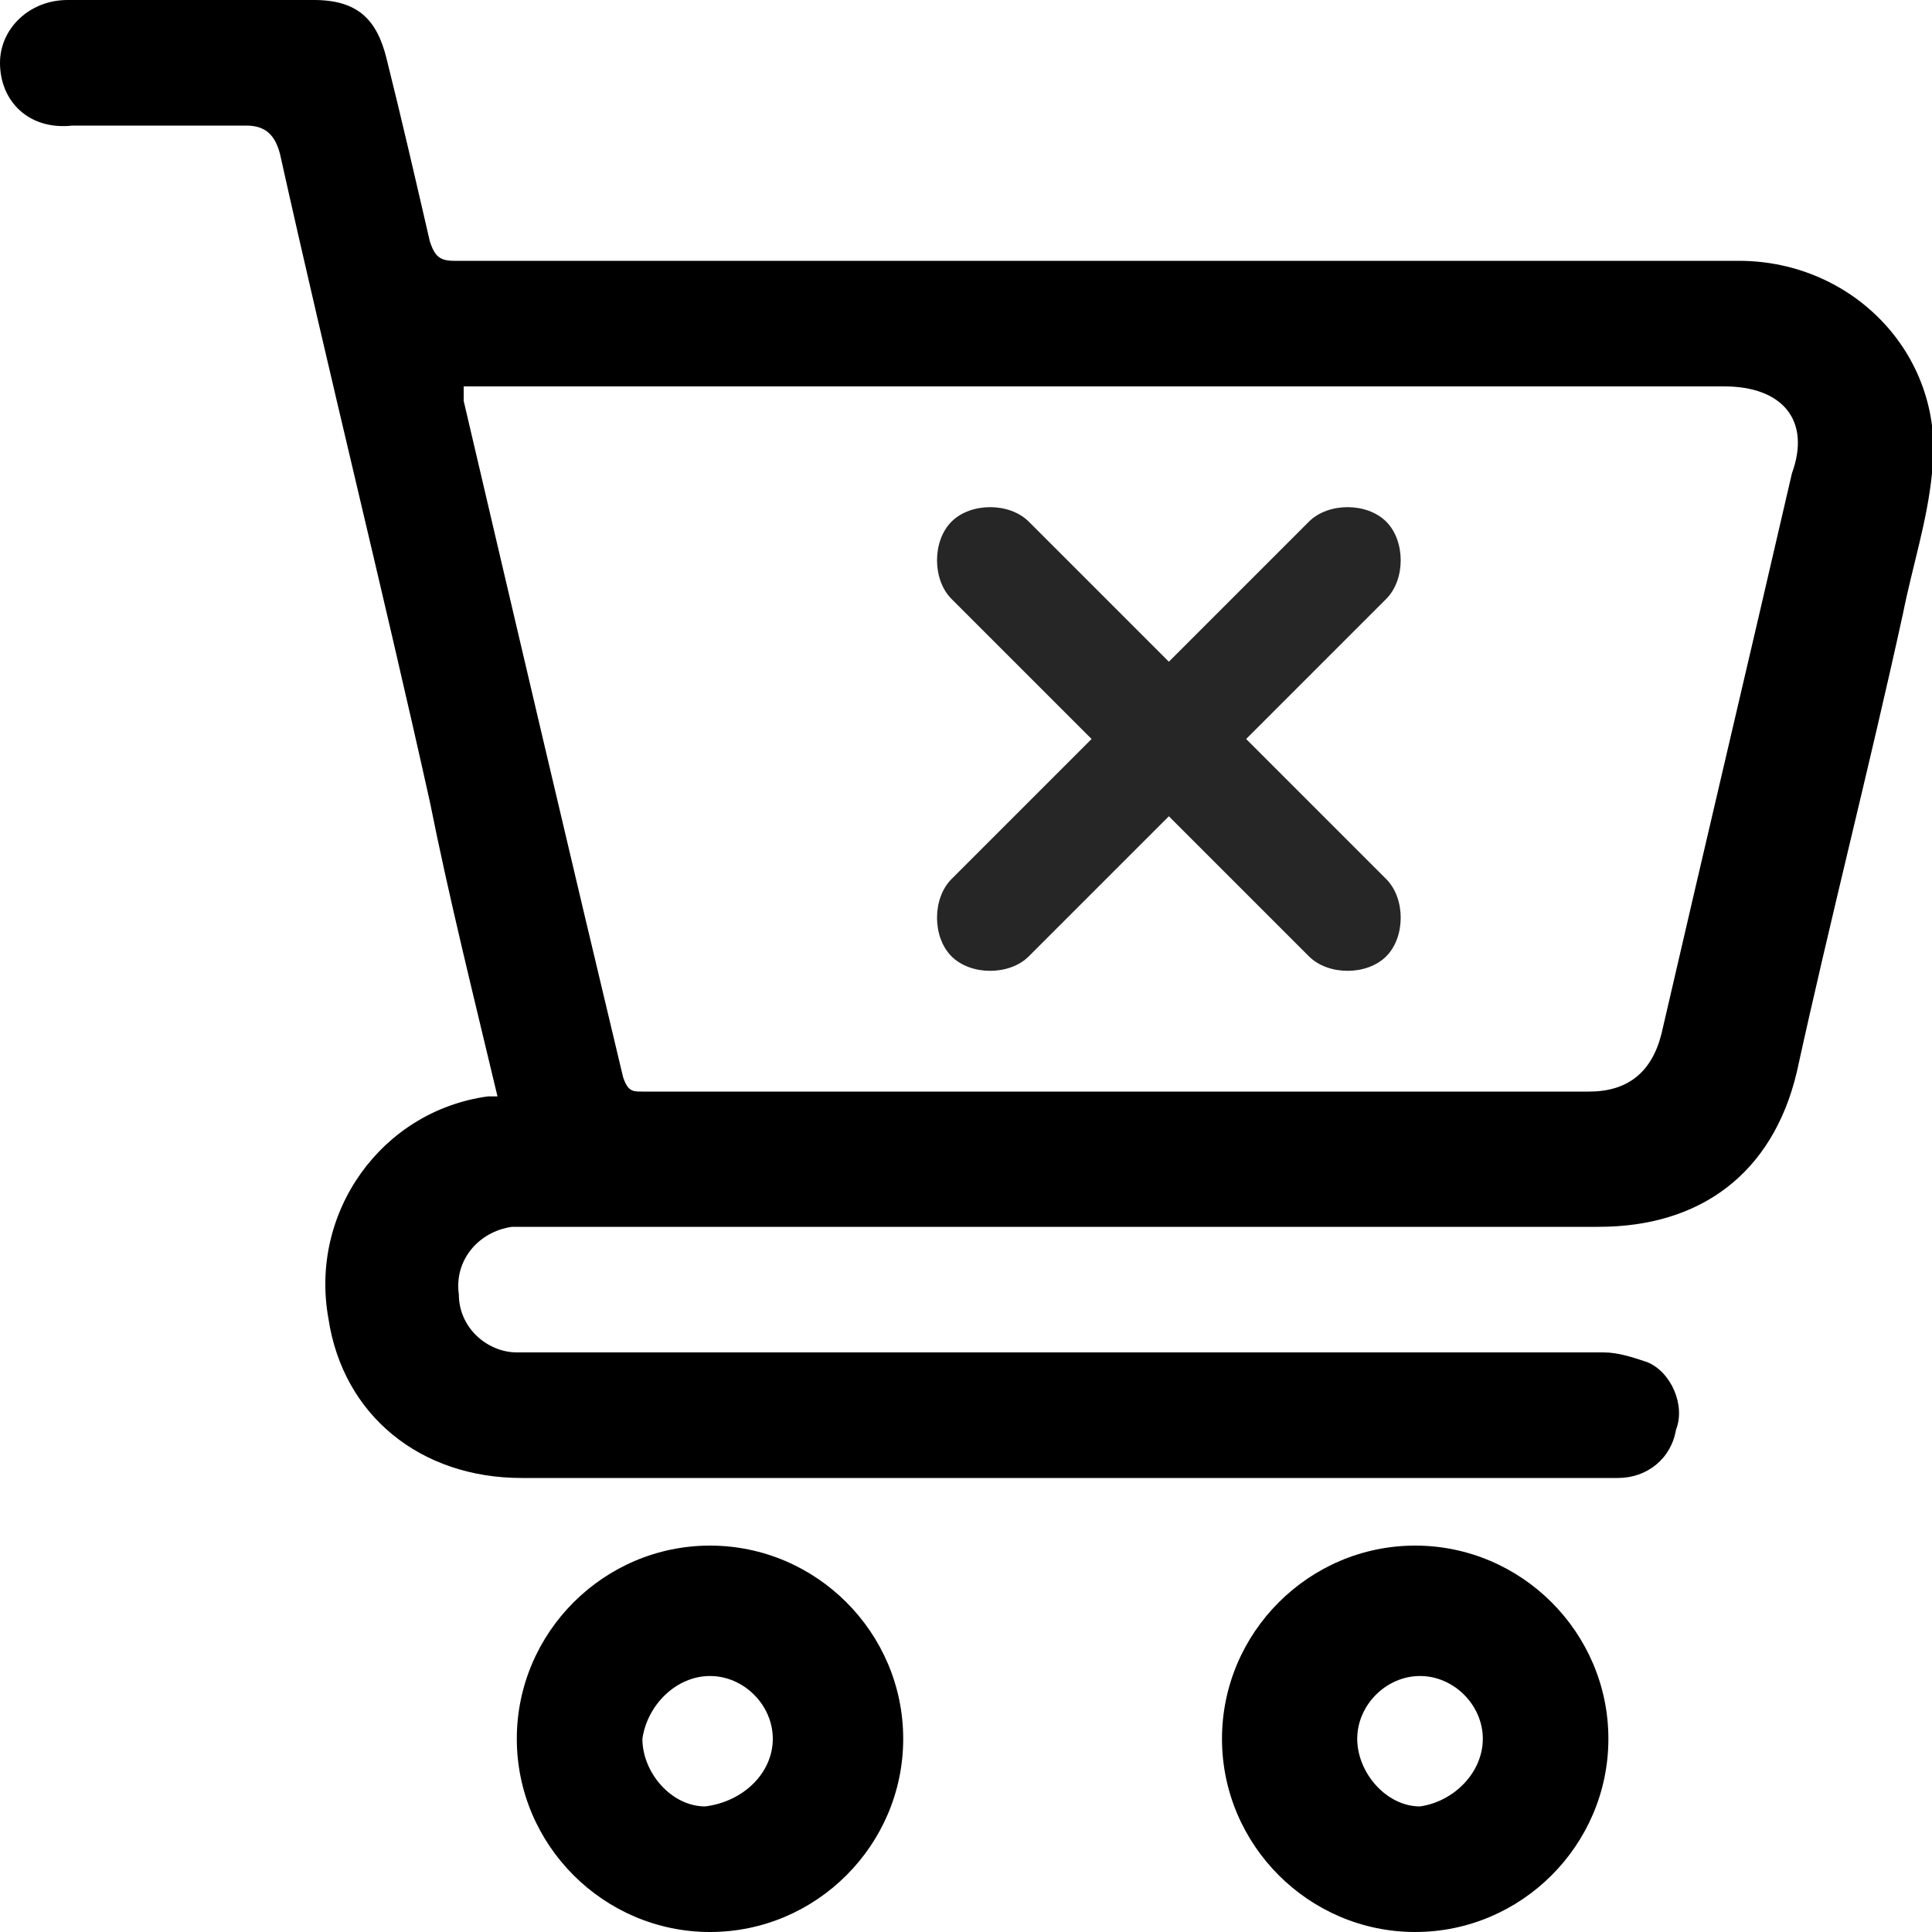
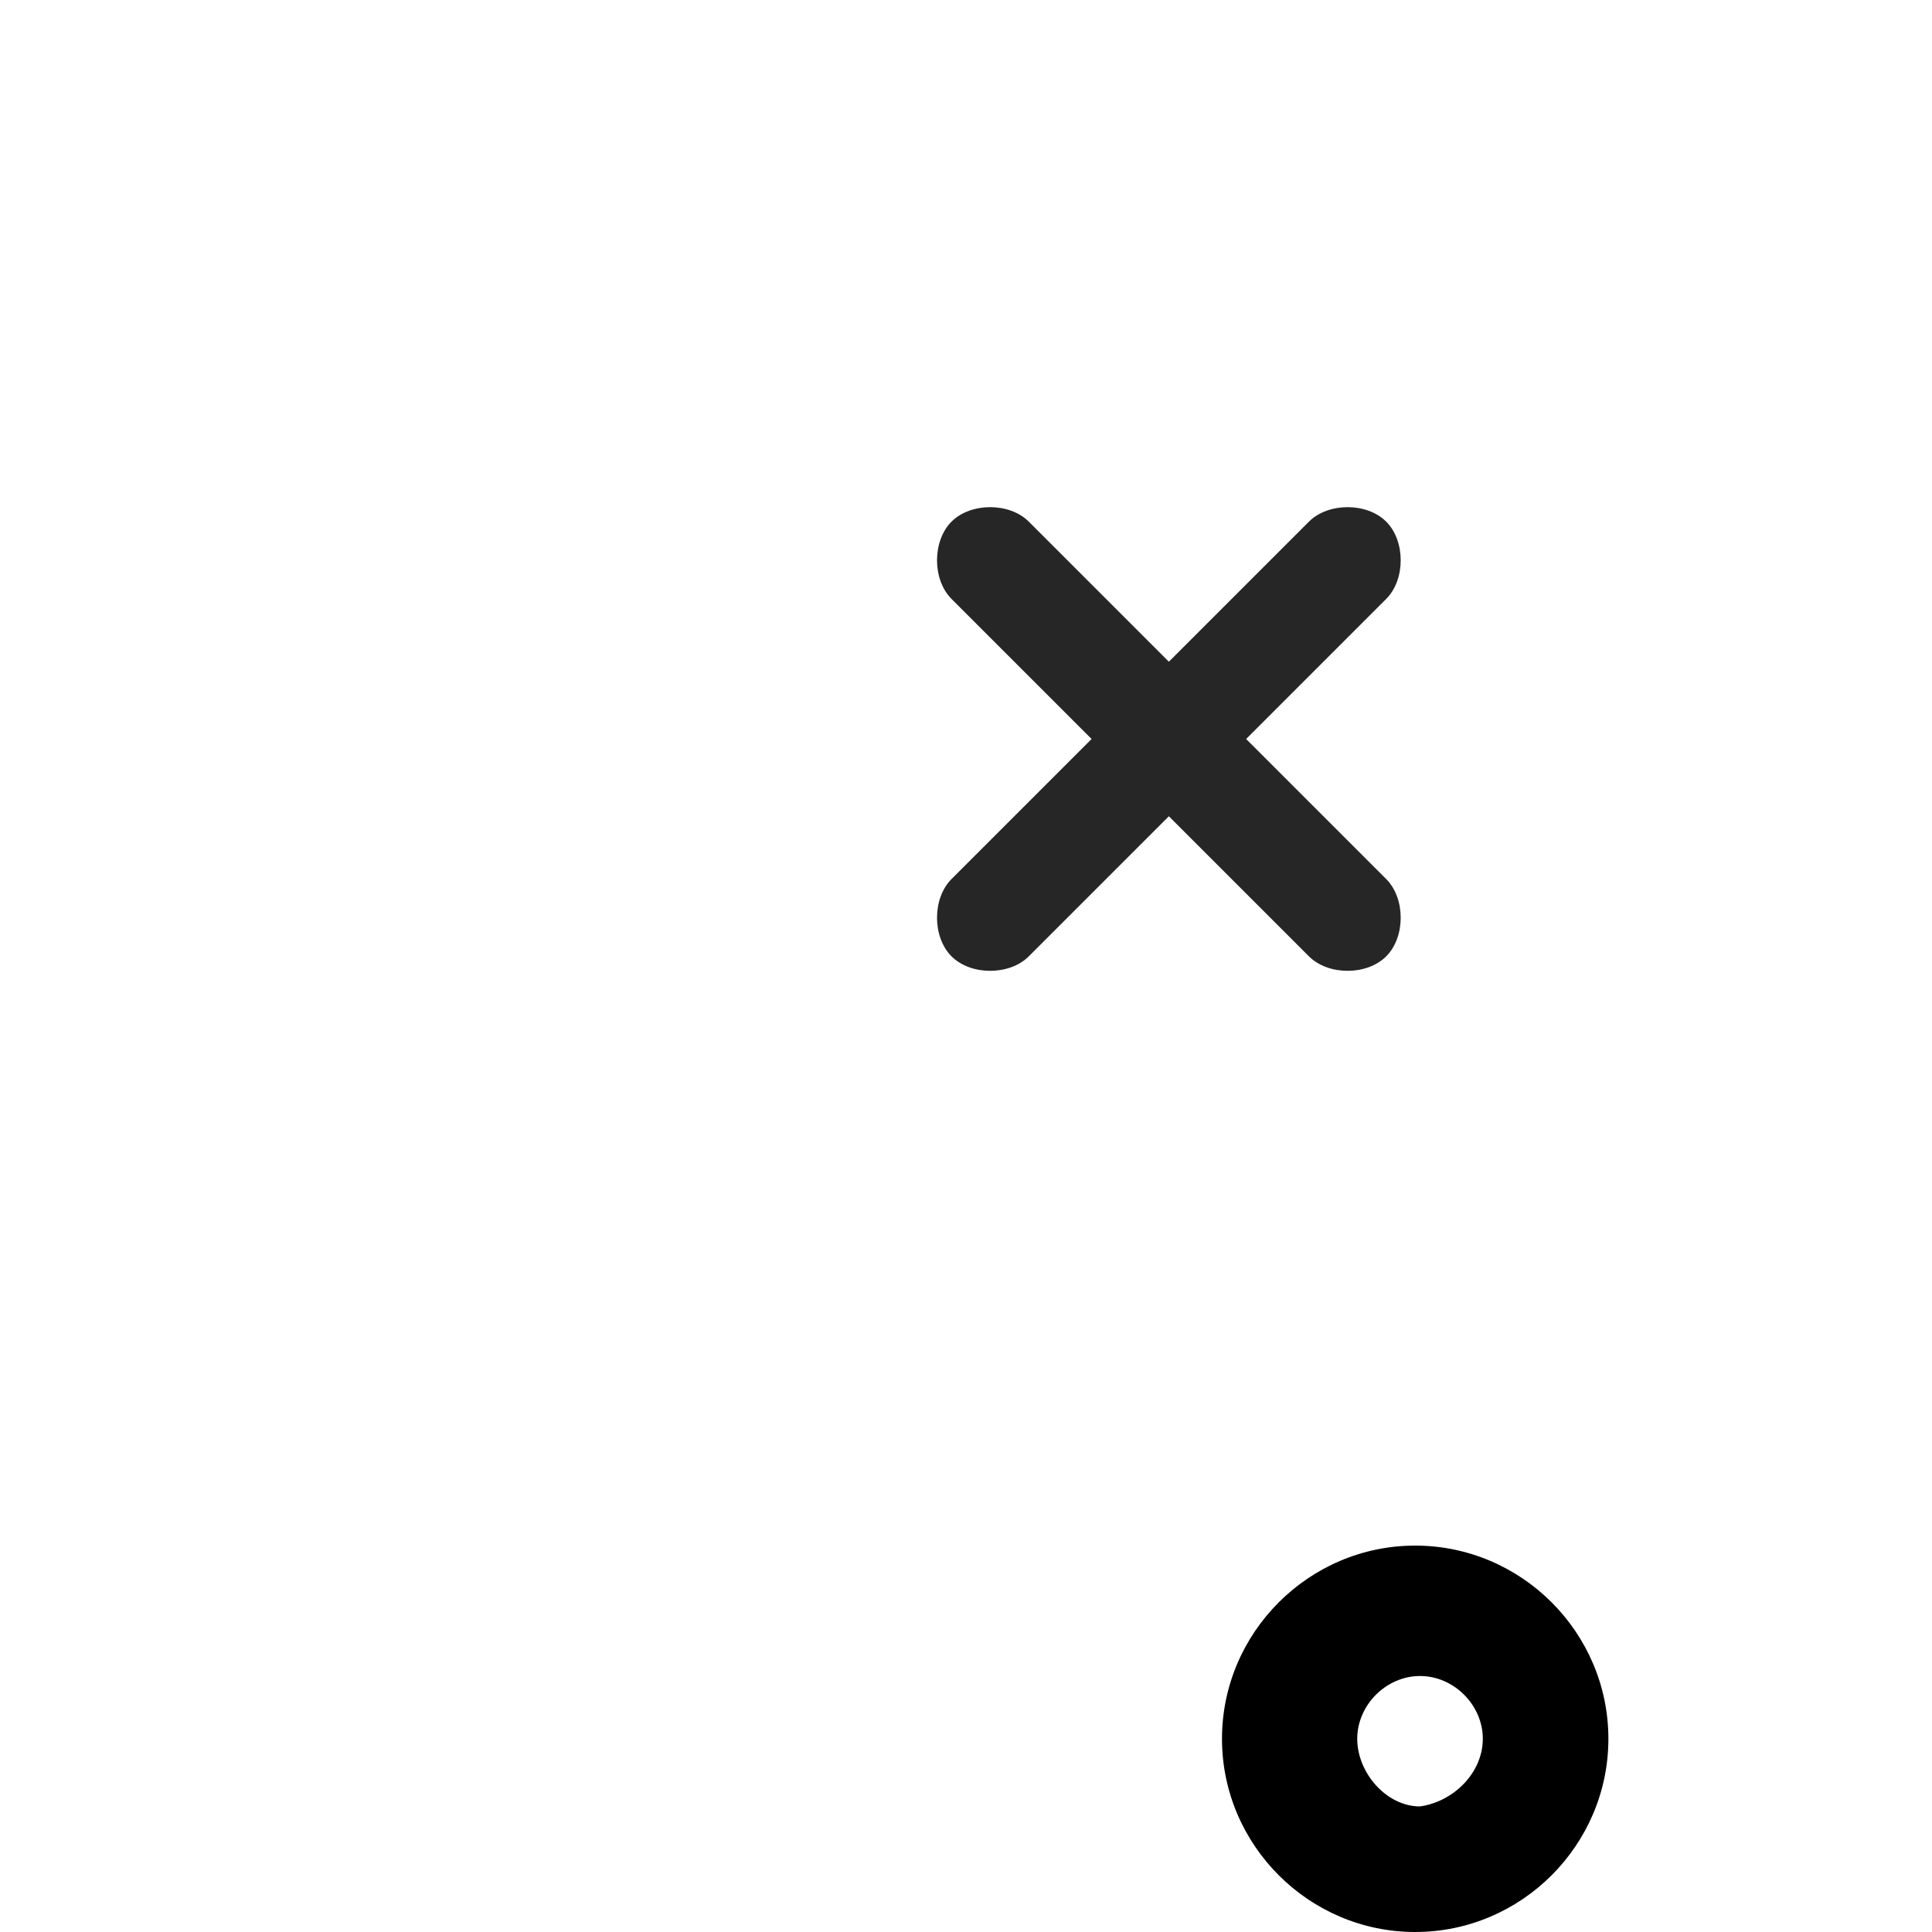
<svg xmlns="http://www.w3.org/2000/svg" version="1.1" id="Layer_1" x="0px" y="0px" width="40px" height="40px" viewBox="0 0 40 40" style="enable-background:new 0 0 40 40;" xml:space="preserve">
  <style type="text/css">
	.st0{fill:#262626;}
</style>
-   <path d="M10.3,22.7c-0.5-2.1-1-4.1-1.4-6.1c-1-4.5-2.1-8.9-3.1-13.4C5.7,2.8,5.5,2.6,5.1,2.6c-1.2,0-2.4,0-3.6,0  C0.6,2.7,0,2.1,0,1.3C0,0.6,0.6,0,1.4,0c1.7,0,3.4,0,5.1,0C7.4,0,7.8,0.4,8,1.2C8.3,2.4,8.6,3.7,8.9,5c0.1,0.3,0.2,0.4,0.5,0.4  c4.8,0,9.7,0,14.5,0c4,0,8.1,0,12.1,0c2.4,0,4.3,2,4,4.4c-0.1,1-0.4,1.9-0.6,2.9c-0.7,3.2-1.5,6.3-2.2,9.5c-0.5,2.1-2,3.2-4.1,3.2  c-7.3,0-14.7,0-22,0c-0.2,0-0.4,0-0.5,0c-0.7,0.1-1.2,0.7-1.1,1.4c0,0.7,0.6,1.2,1.2,1.2c0.2,0,0.3,0,0.5,0c7.3,0,14.7,0,22,0  c0.3,0,0.6,0.1,0.9,0.2c0.5,0.2,0.8,0.9,0.6,1.4c-0.1,0.6-0.6,1-1.2,1c-0.1,0-0.2,0-0.3,0c-7.4,0-14.9,0-22.4,0  c-2.1,0-3.7-1.3-4-3.3c-0.4-2.2,1.1-4.3,3.3-4.6C10.1,22.7,10.2,22.7,10.3,22.7z M9.6,8c0,0.1,0,0.2,0,0.3c1.1,4.7,2.2,9.4,3.3,14  c0.1,0.3,0.2,0.3,0.4,0.3c6.5,0,13.1,0,19.6,0c0.8,0,1.3-0.4,1.5-1.2c0.9-3.9,1.8-7.7,2.7-11.6C37.5,8.7,36.9,8,35.7,8  c-8.5,0-17.1,0-25.6,0C9.9,8,9.8,8,9.6,8z" />
-   <path d="M14.7,32c2.2,0,4,1.8,4,4s-1.8,4-4,4c-2.2,0-4-1.8-4-4C10.7,33.8,12.5,32,14.7,32z M16,36c0-0.7-0.6-1.3-1.3-1.3  c-0.7,0-1.3,0.6-1.4,1.3c0,0.7,0.6,1.4,1.3,1.4C15.4,37.3,16,36.7,16,36z" />
  <path d="M33.3,36c0,2.2-1.8,4-4,4c-2.2,0-4-1.8-4-4c0-2.2,1.8-4,4-4C31.5,32,33.3,33.8,33.3,36z M30.7,36c0-0.7-0.6-1.3-1.3-1.3  c-0.7,0-1.3,0.6-1.3,1.3c0,0.7,0.6,1.4,1.3,1.4C30.1,37.3,30.7,36.7,30.7,36z" />
  <g>
    <path class="st0" d="M27.9,20.1c-0.3,0-0.6-0.1-0.8-0.3l-2.9-2.9l-2.9,2.9c-0.4,0.4-1.2,0.4-1.6,0c-0.4-0.4-0.4-1.2,0-1.6l2.9-2.9   l-2.9-2.9c-0.4-0.4-0.4-1.2,0-1.6c0.4-0.4,1.2-0.4,1.6,0l2.9,2.9l2.9-2.9c0.4-0.4,1.2-0.4,1.6,0c0.4,0.4,0.4,1.2,0,1.6l-2.9,2.9   l2.9,2.9c0.4,0.4,0.4,1.2,0,1.6C28.5,20,28.2,20.1,27.9,20.1z" />
  </g>
</svg>